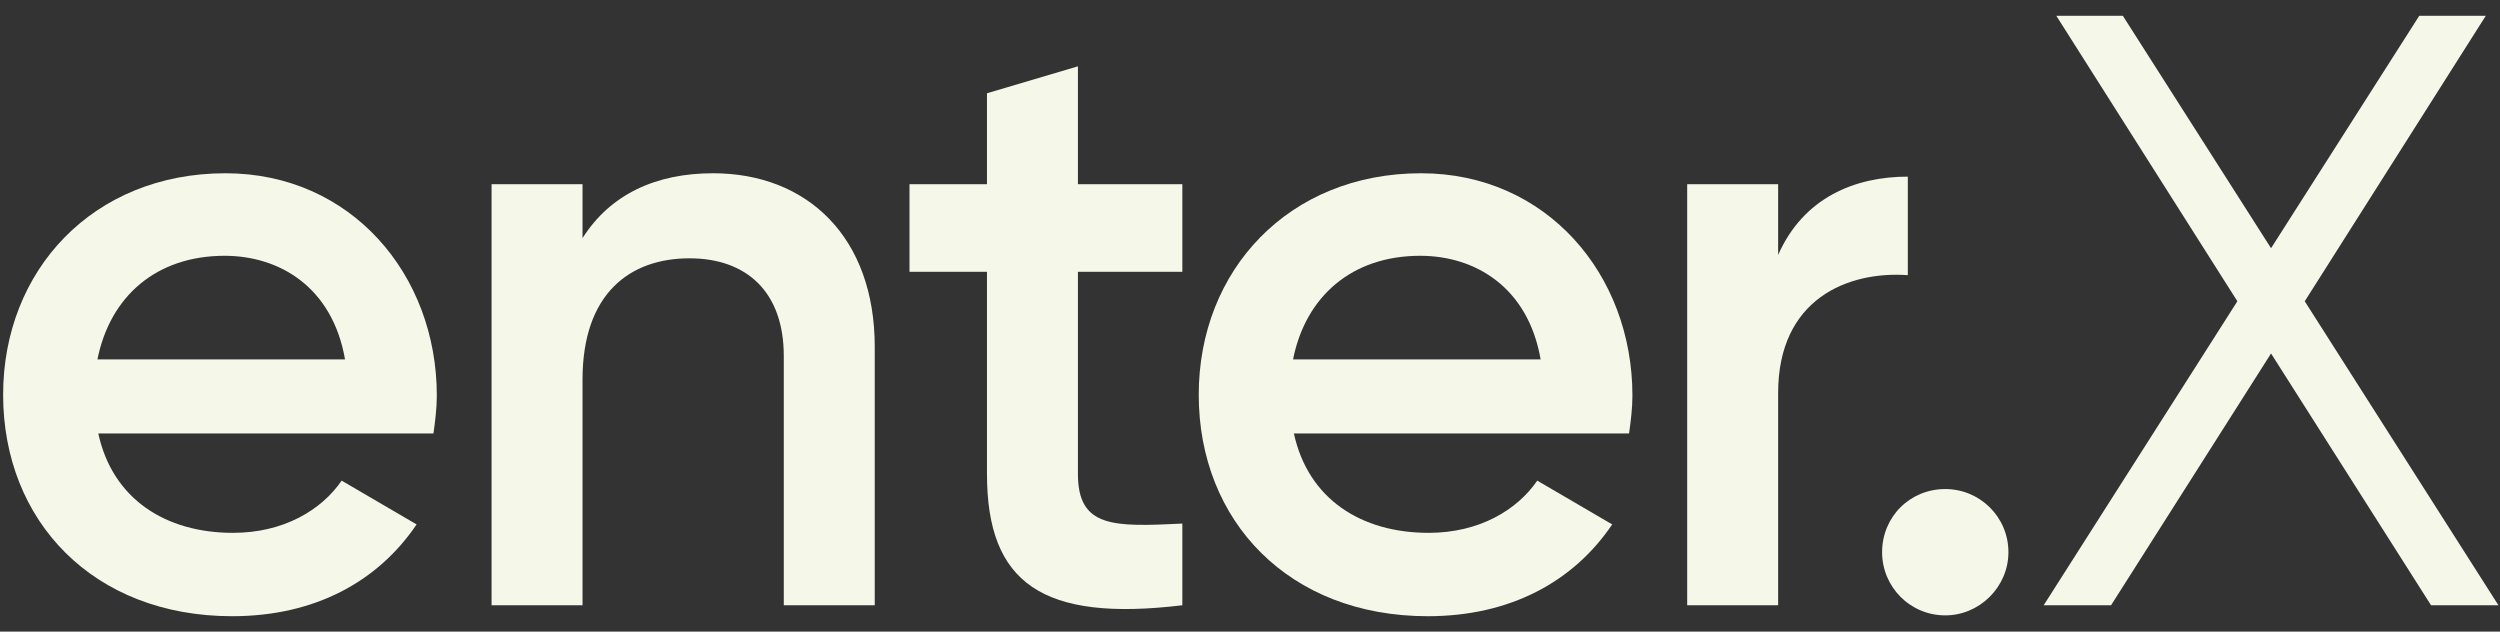
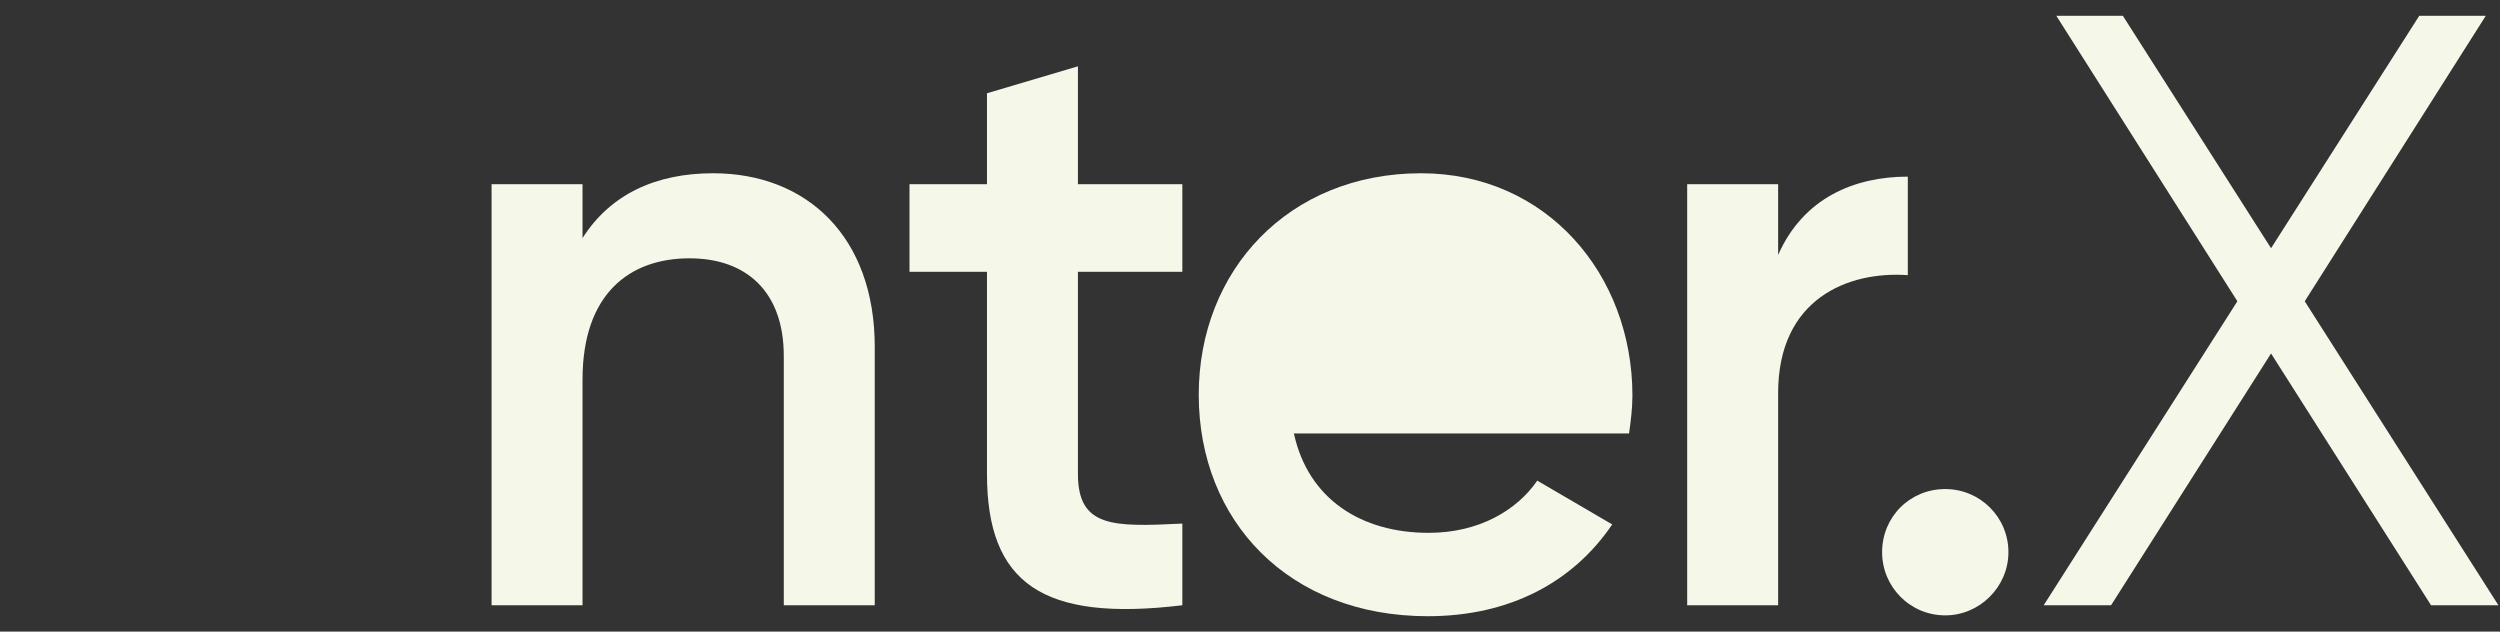
<svg xmlns="http://www.w3.org/2000/svg" width="95" height="24" viewBox="0 0 95 24" fill="none">
  <rect x="0" y="0" width="95" height="24" fill="#333333" stroke="none" />
-   <path d="M3.735 16.472H16.471C16.535 16.024 16.599 15.512 16.599 15.032C16.599 10.424 13.335 6.584 8.567 6.584C3.543 6.584 0.119 10.264 0.119 15C0.119 19.8 3.543 23.416 8.823 23.416C11.959 23.416 14.359 22.104 15.831 19.928L12.983 18.264C12.215 19.384 10.775 20.248 8.855 20.248C6.295 20.248 4.279 18.968 3.735 16.472ZM3.703 13.656C4.183 11.256 5.943 9.72 8.535 9.72C10.615 9.72 12.631 10.904 13.111 13.656H3.703Z" fill="#F5F7E9" />
  <path d="M27.096 6.584C24.92 6.584 23.192 7.384 22.136 9.048V7H18.68V23H22.136V14.424C22.136 11.16 23.928 9.816 26.2 9.816C28.376 9.816 29.784 11.096 29.784 13.528V23H33.24V13.176C33.24 9.016 30.68 6.584 27.096 6.584Z" fill="#F5F7E9" />
  <path d="M44.929 10.328V7H40.961V2.52L37.505 3.544V7H34.561V10.328H37.505V18.008C37.505 22.168 39.617 23.64 44.929 23V19.896C42.305 20.024 40.961 20.056 40.961 18.008V10.328H44.929Z" fill="#F5F7E9" />
-   <path d="M49.168 16.472H61.904C61.968 16.024 62.032 15.512 62.032 15.032C62.032 10.424 58.768 6.584 54 6.584C48.976 6.584 45.552 10.264 45.552 15C45.552 19.8 48.976 23.416 54.256 23.416C57.392 23.416 59.792 22.104 61.264 19.928L58.416 18.264C57.648 19.384 56.208 20.248 54.288 20.248C51.728 20.248 49.712 18.968 49.168 16.472ZM49.136 13.656C49.616 11.256 51.376 9.72 53.968 9.72C56.048 9.72 58.064 10.904 58.544 13.656H49.136Z" fill="#F5F7E9" />
+   <path d="M49.168 16.472H61.904C61.968 16.024 62.032 15.512 62.032 15.032C62.032 10.424 58.768 6.584 54 6.584C48.976 6.584 45.552 10.264 45.552 15C45.552 19.8 48.976 23.416 54.256 23.416C57.392 23.416 59.792 22.104 61.264 19.928L58.416 18.264C57.648 19.384 56.208 20.248 54.288 20.248C51.728 20.248 49.712 18.968 49.168 16.472ZM49.136 13.656C49.616 11.256 51.376 9.72 53.968 9.72H49.136Z" fill="#F5F7E9" />
  <path d="M67.569 9.688V7H64.113V23H67.569V14.936C67.569 11.352 70.225 10.296 72.497 10.456V6.712C70.481 6.712 68.529 7.512 67.569 9.688Z" fill="#F5F7E9" />
  <path d="M73.92 23.384C75.232 23.384 76.32 22.296 76.32 20.984C76.32 19.64 75.232 18.584 73.92 18.584C72.576 18.584 71.52 19.64 71.52 20.984C71.52 22.296 72.576 23.384 73.92 23.384Z" fill="#F5F7E9" />
  <path d="M94.94 23L87.58 11.448L94.46 0.6H91.932L86.3 9.432L80.668 0.6H78.14L85.02 11.448L77.66 23H80.22L86.3 13.432L92.38 23H94.94Z" fill="#F5F7E9" />
</svg>